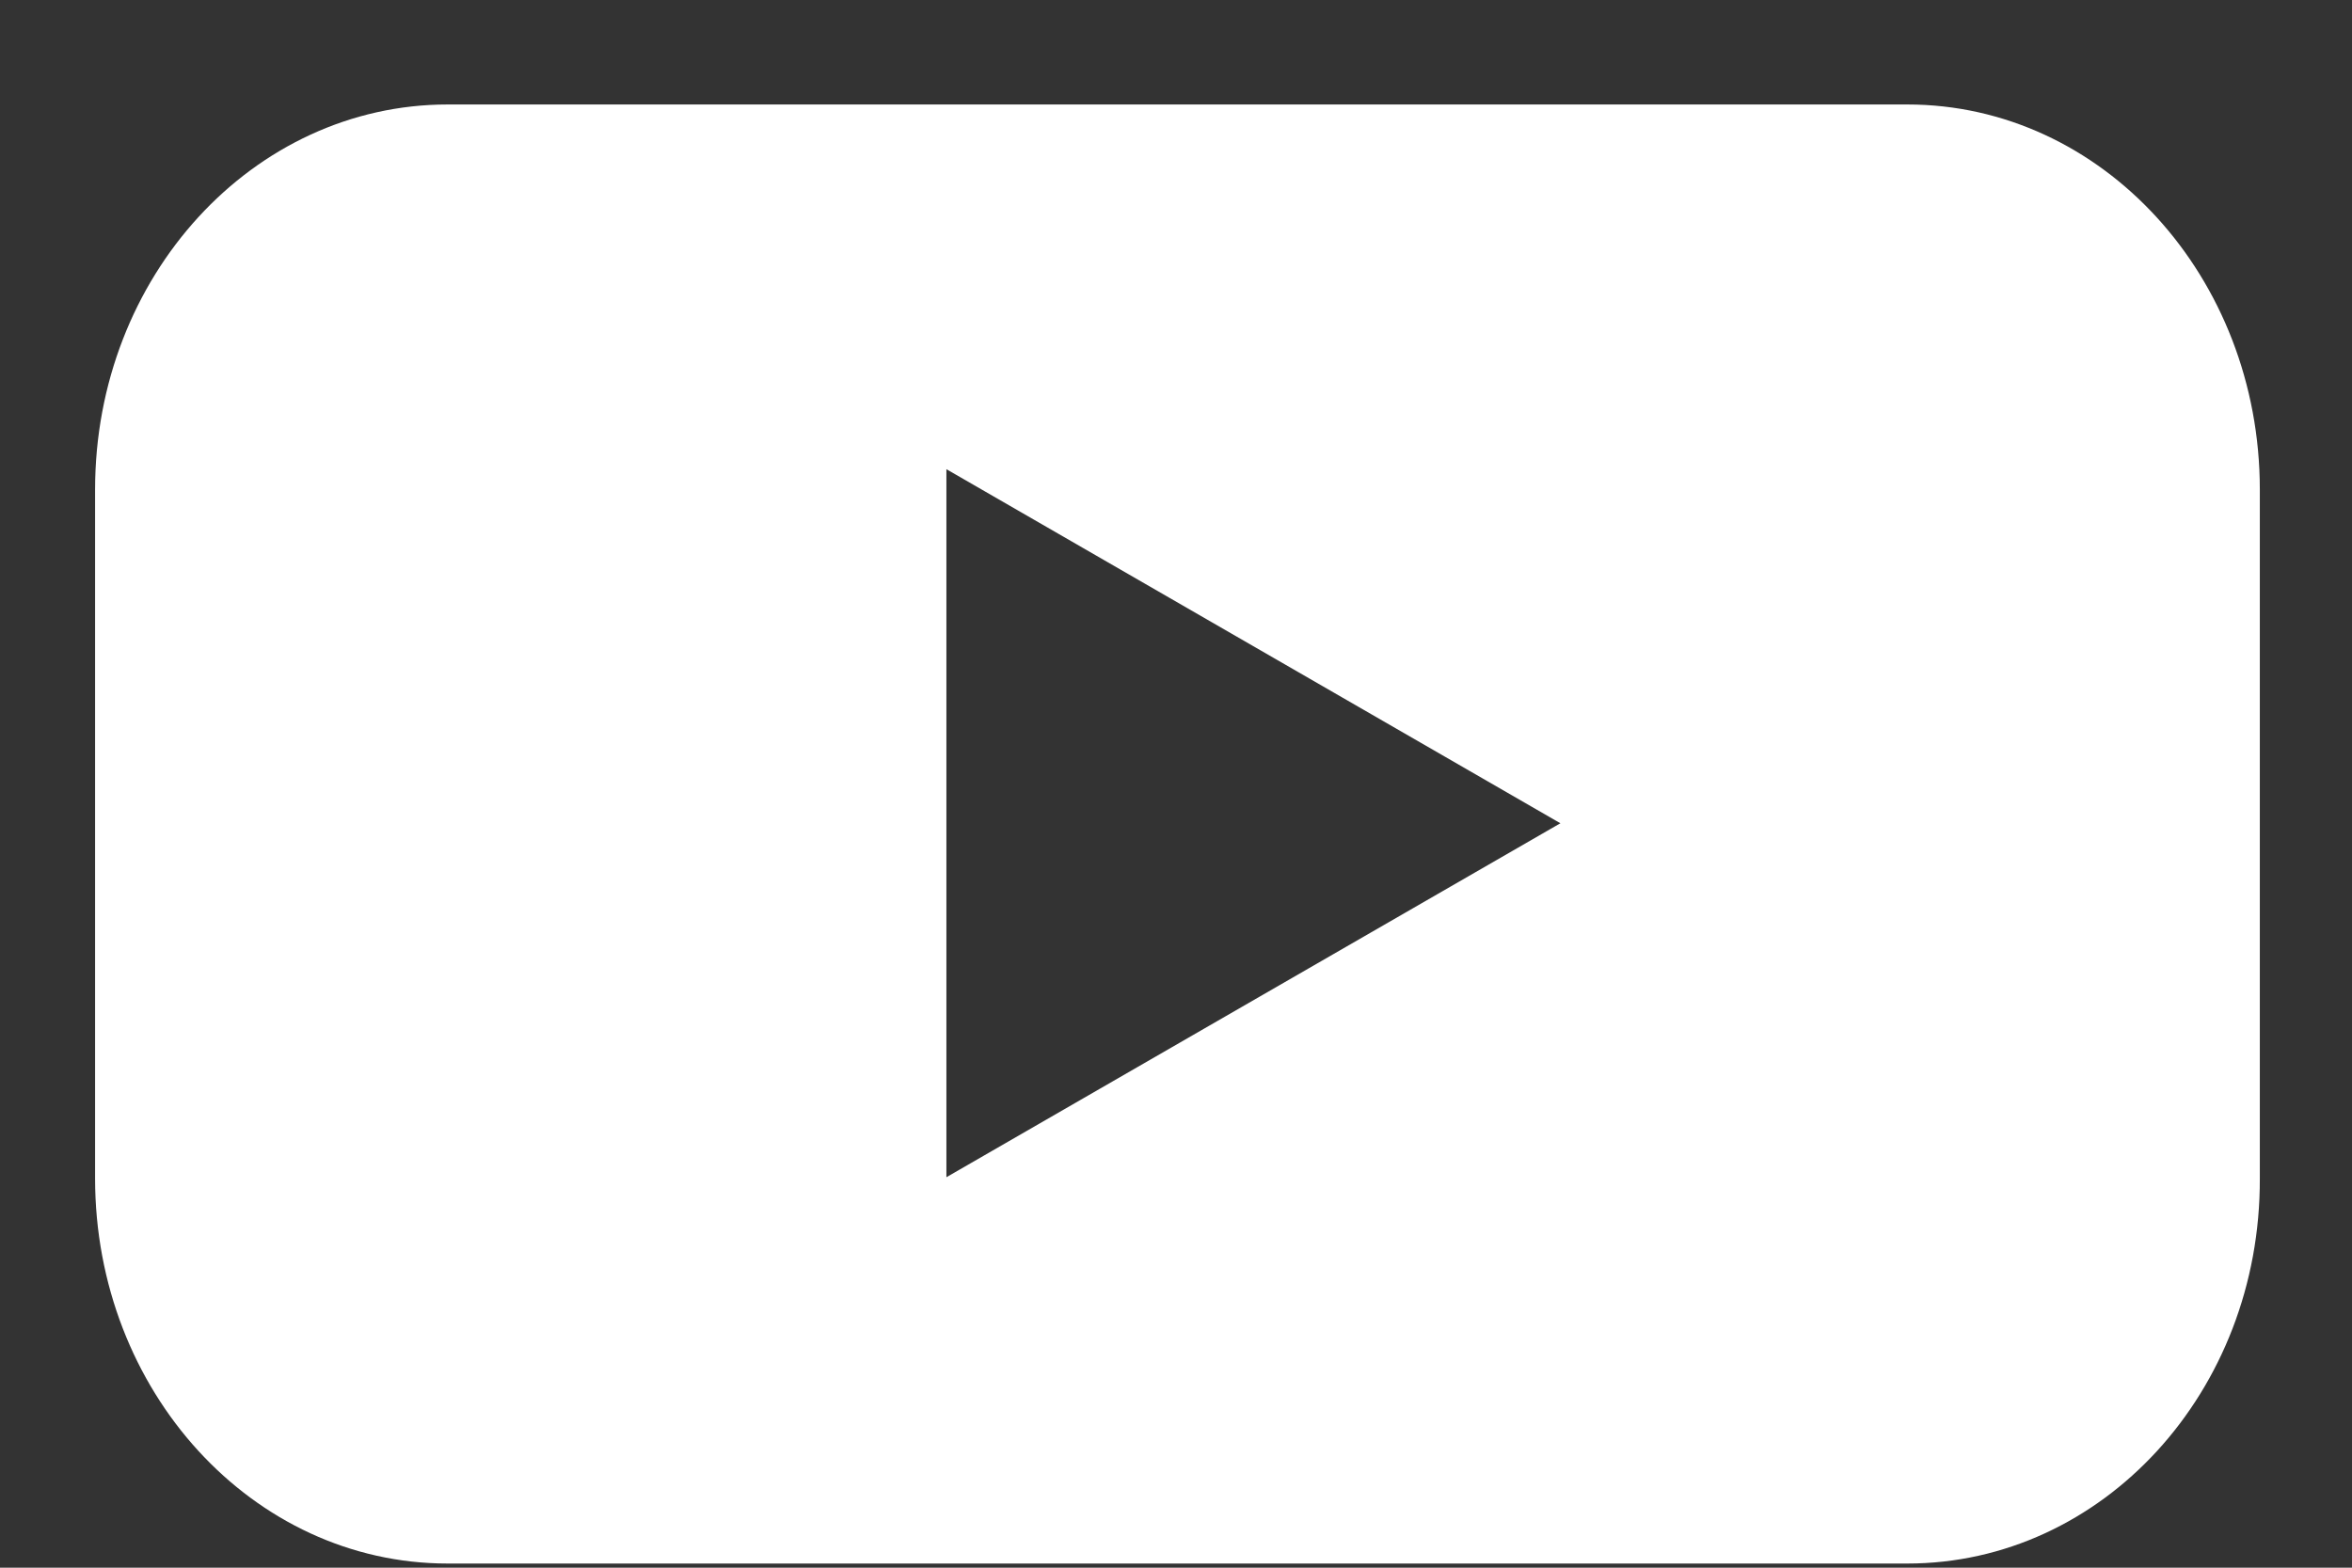
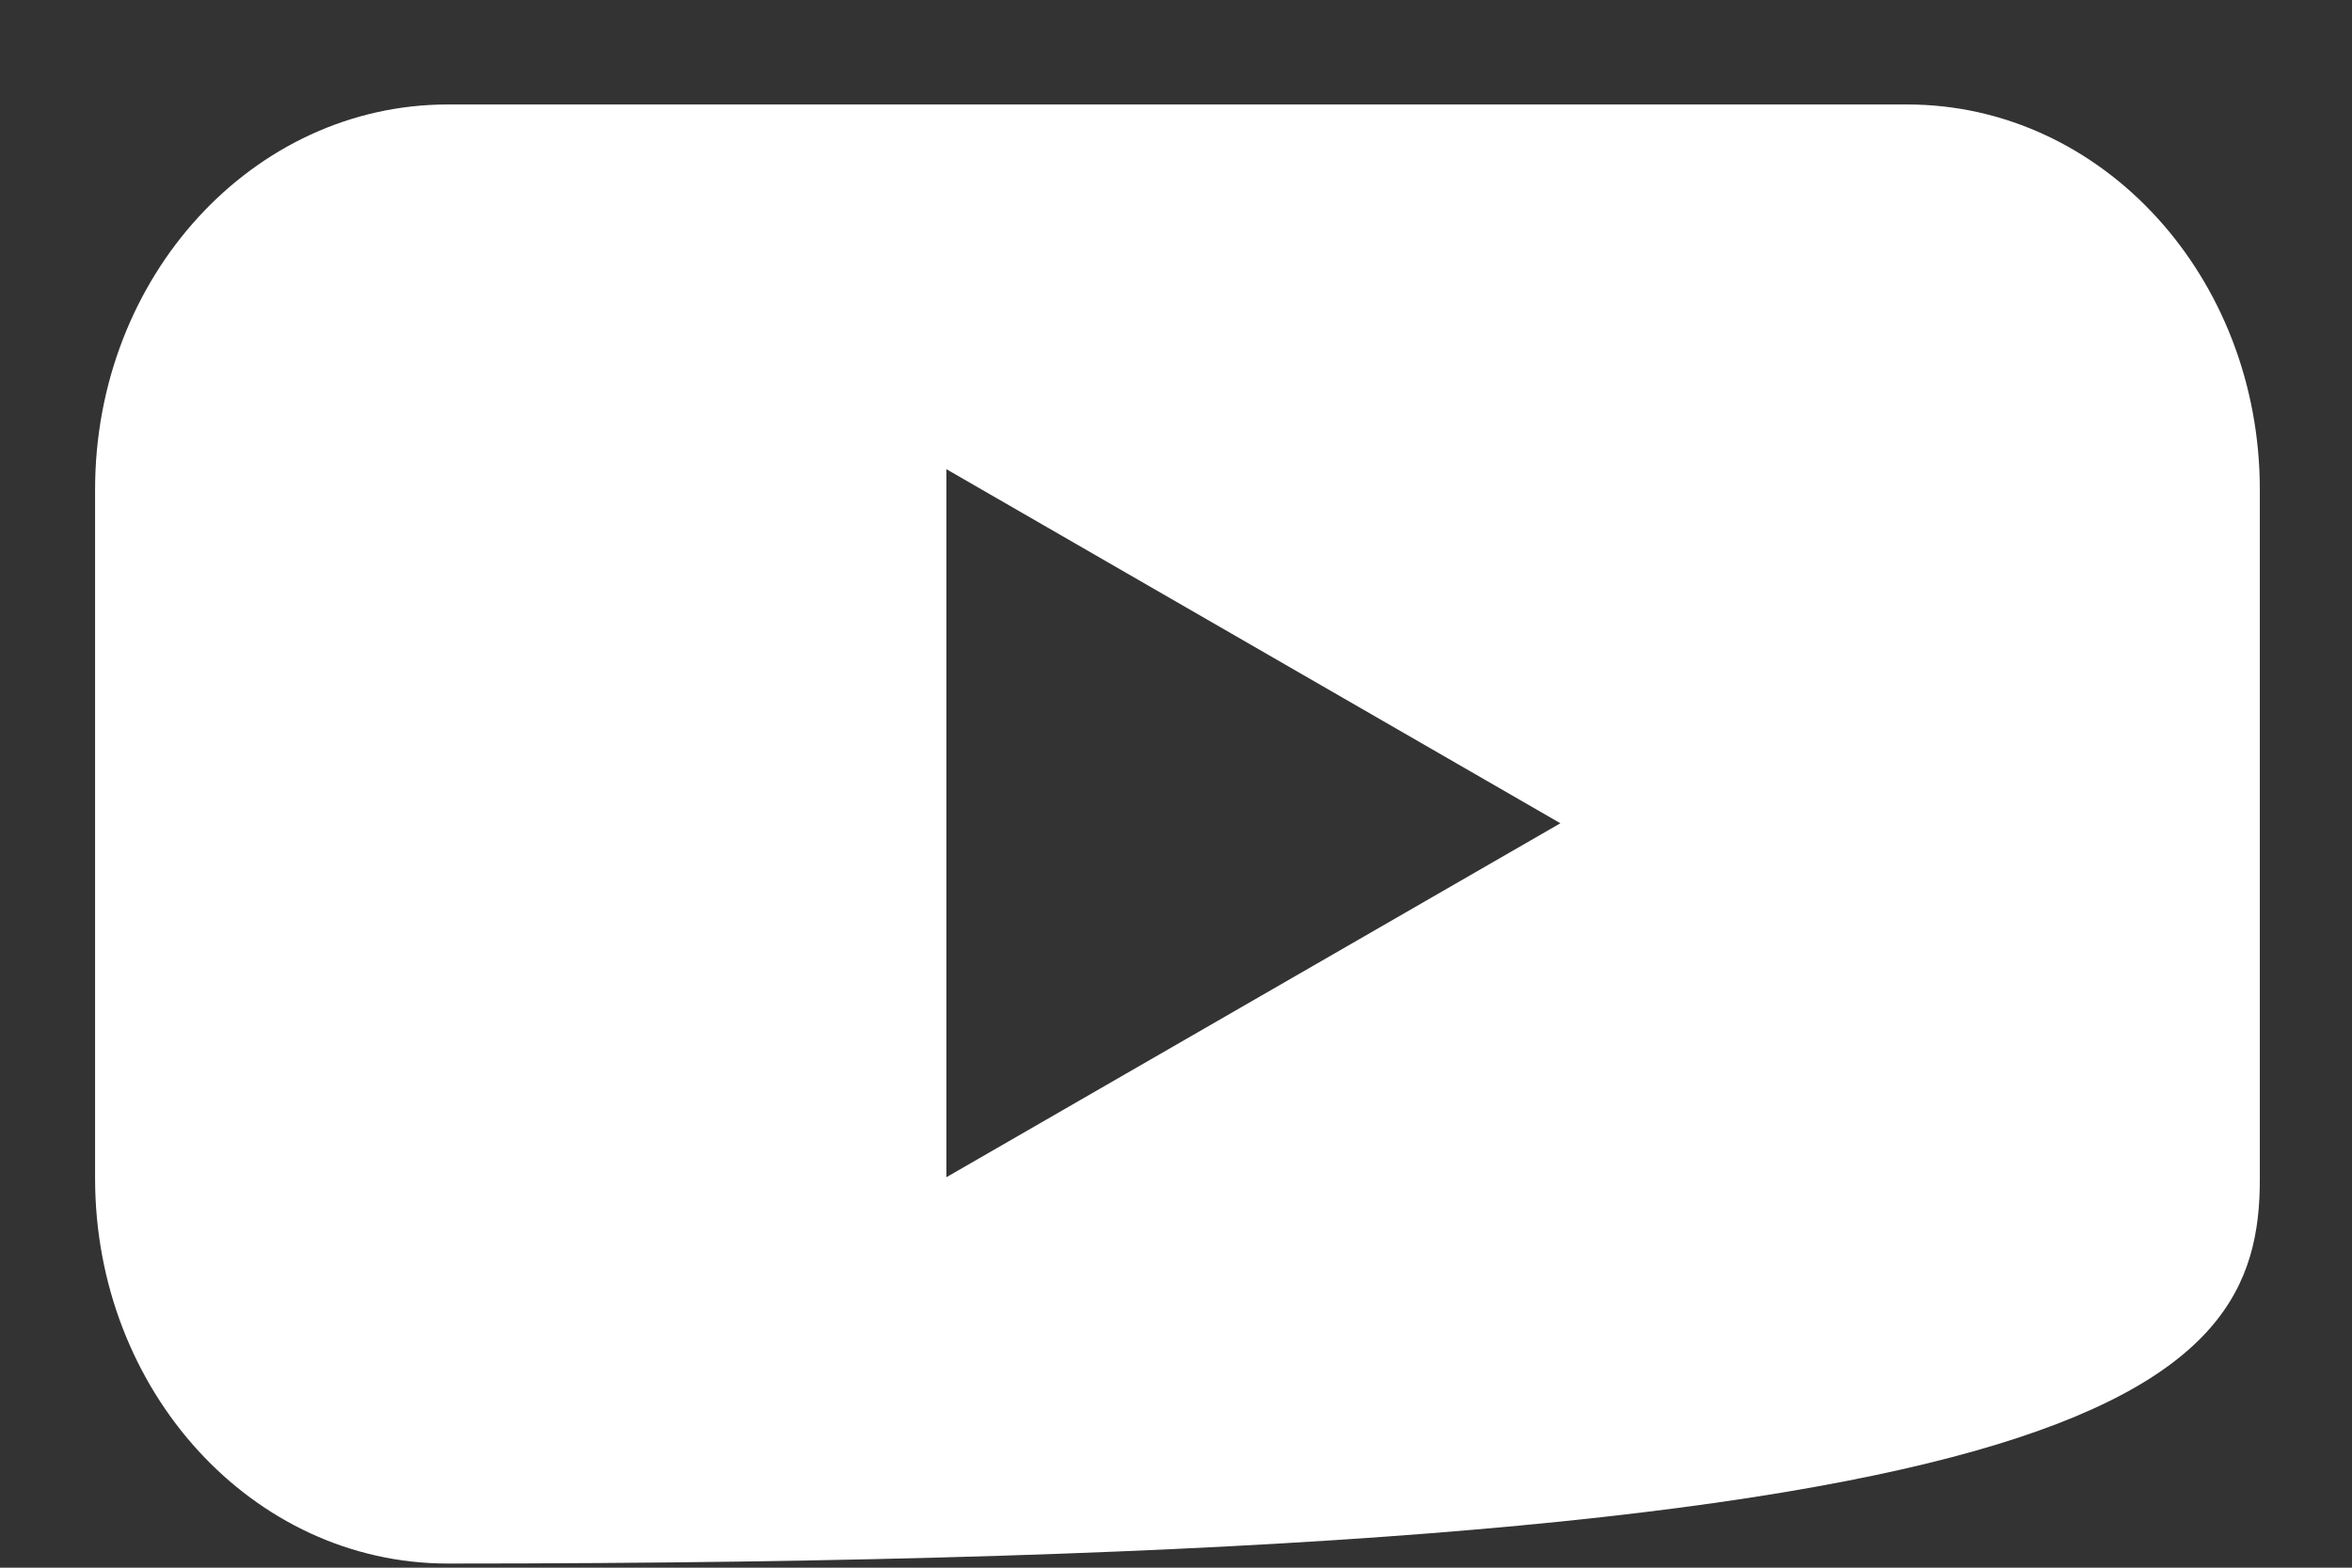
<svg xmlns="http://www.w3.org/2000/svg" width="21" height="14" viewBox="0 0 21 14" fill="none">
  <rect x="0" y="0" width="21" height="14" fill="#333333" stroke="none" />
-   <path fill-rule="evenodd" clip-rule="evenodd" d="M3.998 13.963H17.029C18.772 13.963 20.184 12.429 20.177 10.524V4.372C20.177 2.475 18.772 0.933 17.029 0.933H3.998C2.261 0.933 0.849 2.467 0.849 4.372V10.524C0.849 12.421 2.254 13.963 3.998 13.963ZM8.45 4.19L13.932 7.352L8.45 10.513V4.19Z" fill="white" />
+   <path fill-rule="evenodd" clip-rule="evenodd" d="M3.998 13.963C18.772 13.963 20.184 12.429 20.177 10.524V4.372C20.177 2.475 18.772 0.933 17.029 0.933H3.998C2.261 0.933 0.849 2.467 0.849 4.372V10.524C0.849 12.421 2.254 13.963 3.998 13.963ZM8.45 4.19L13.932 7.352L8.45 10.513V4.19Z" fill="white" />
</svg>